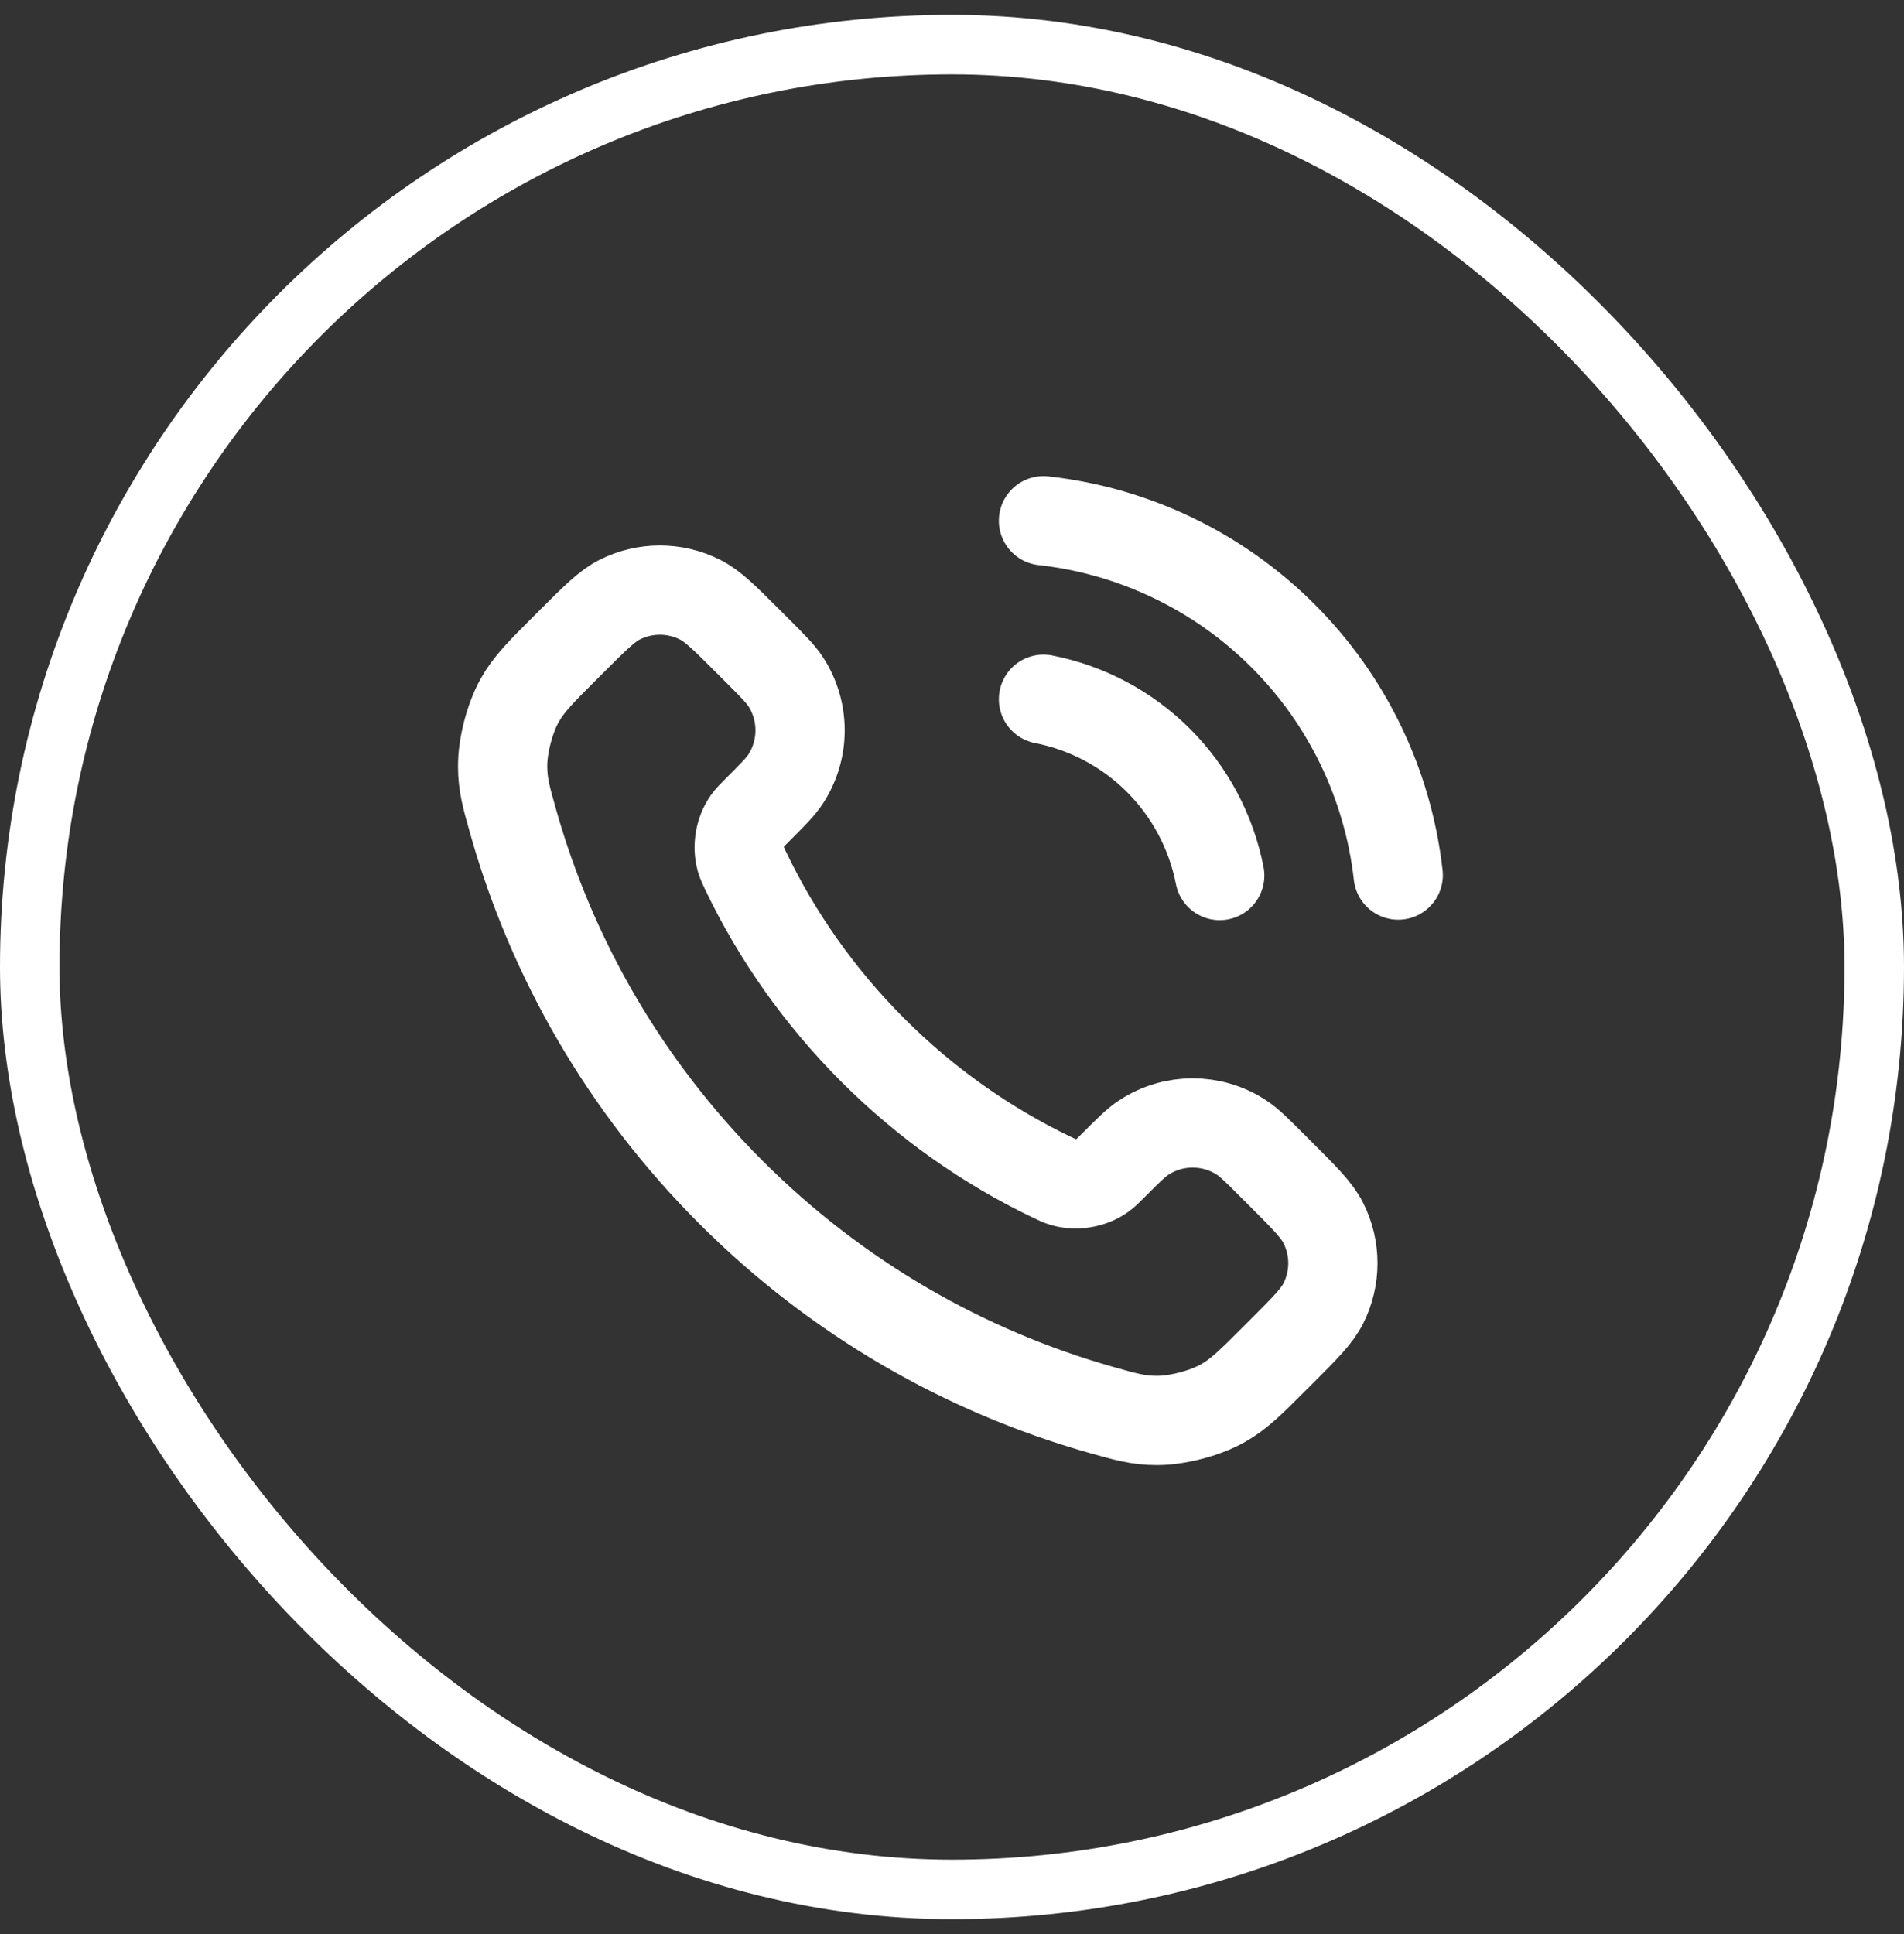
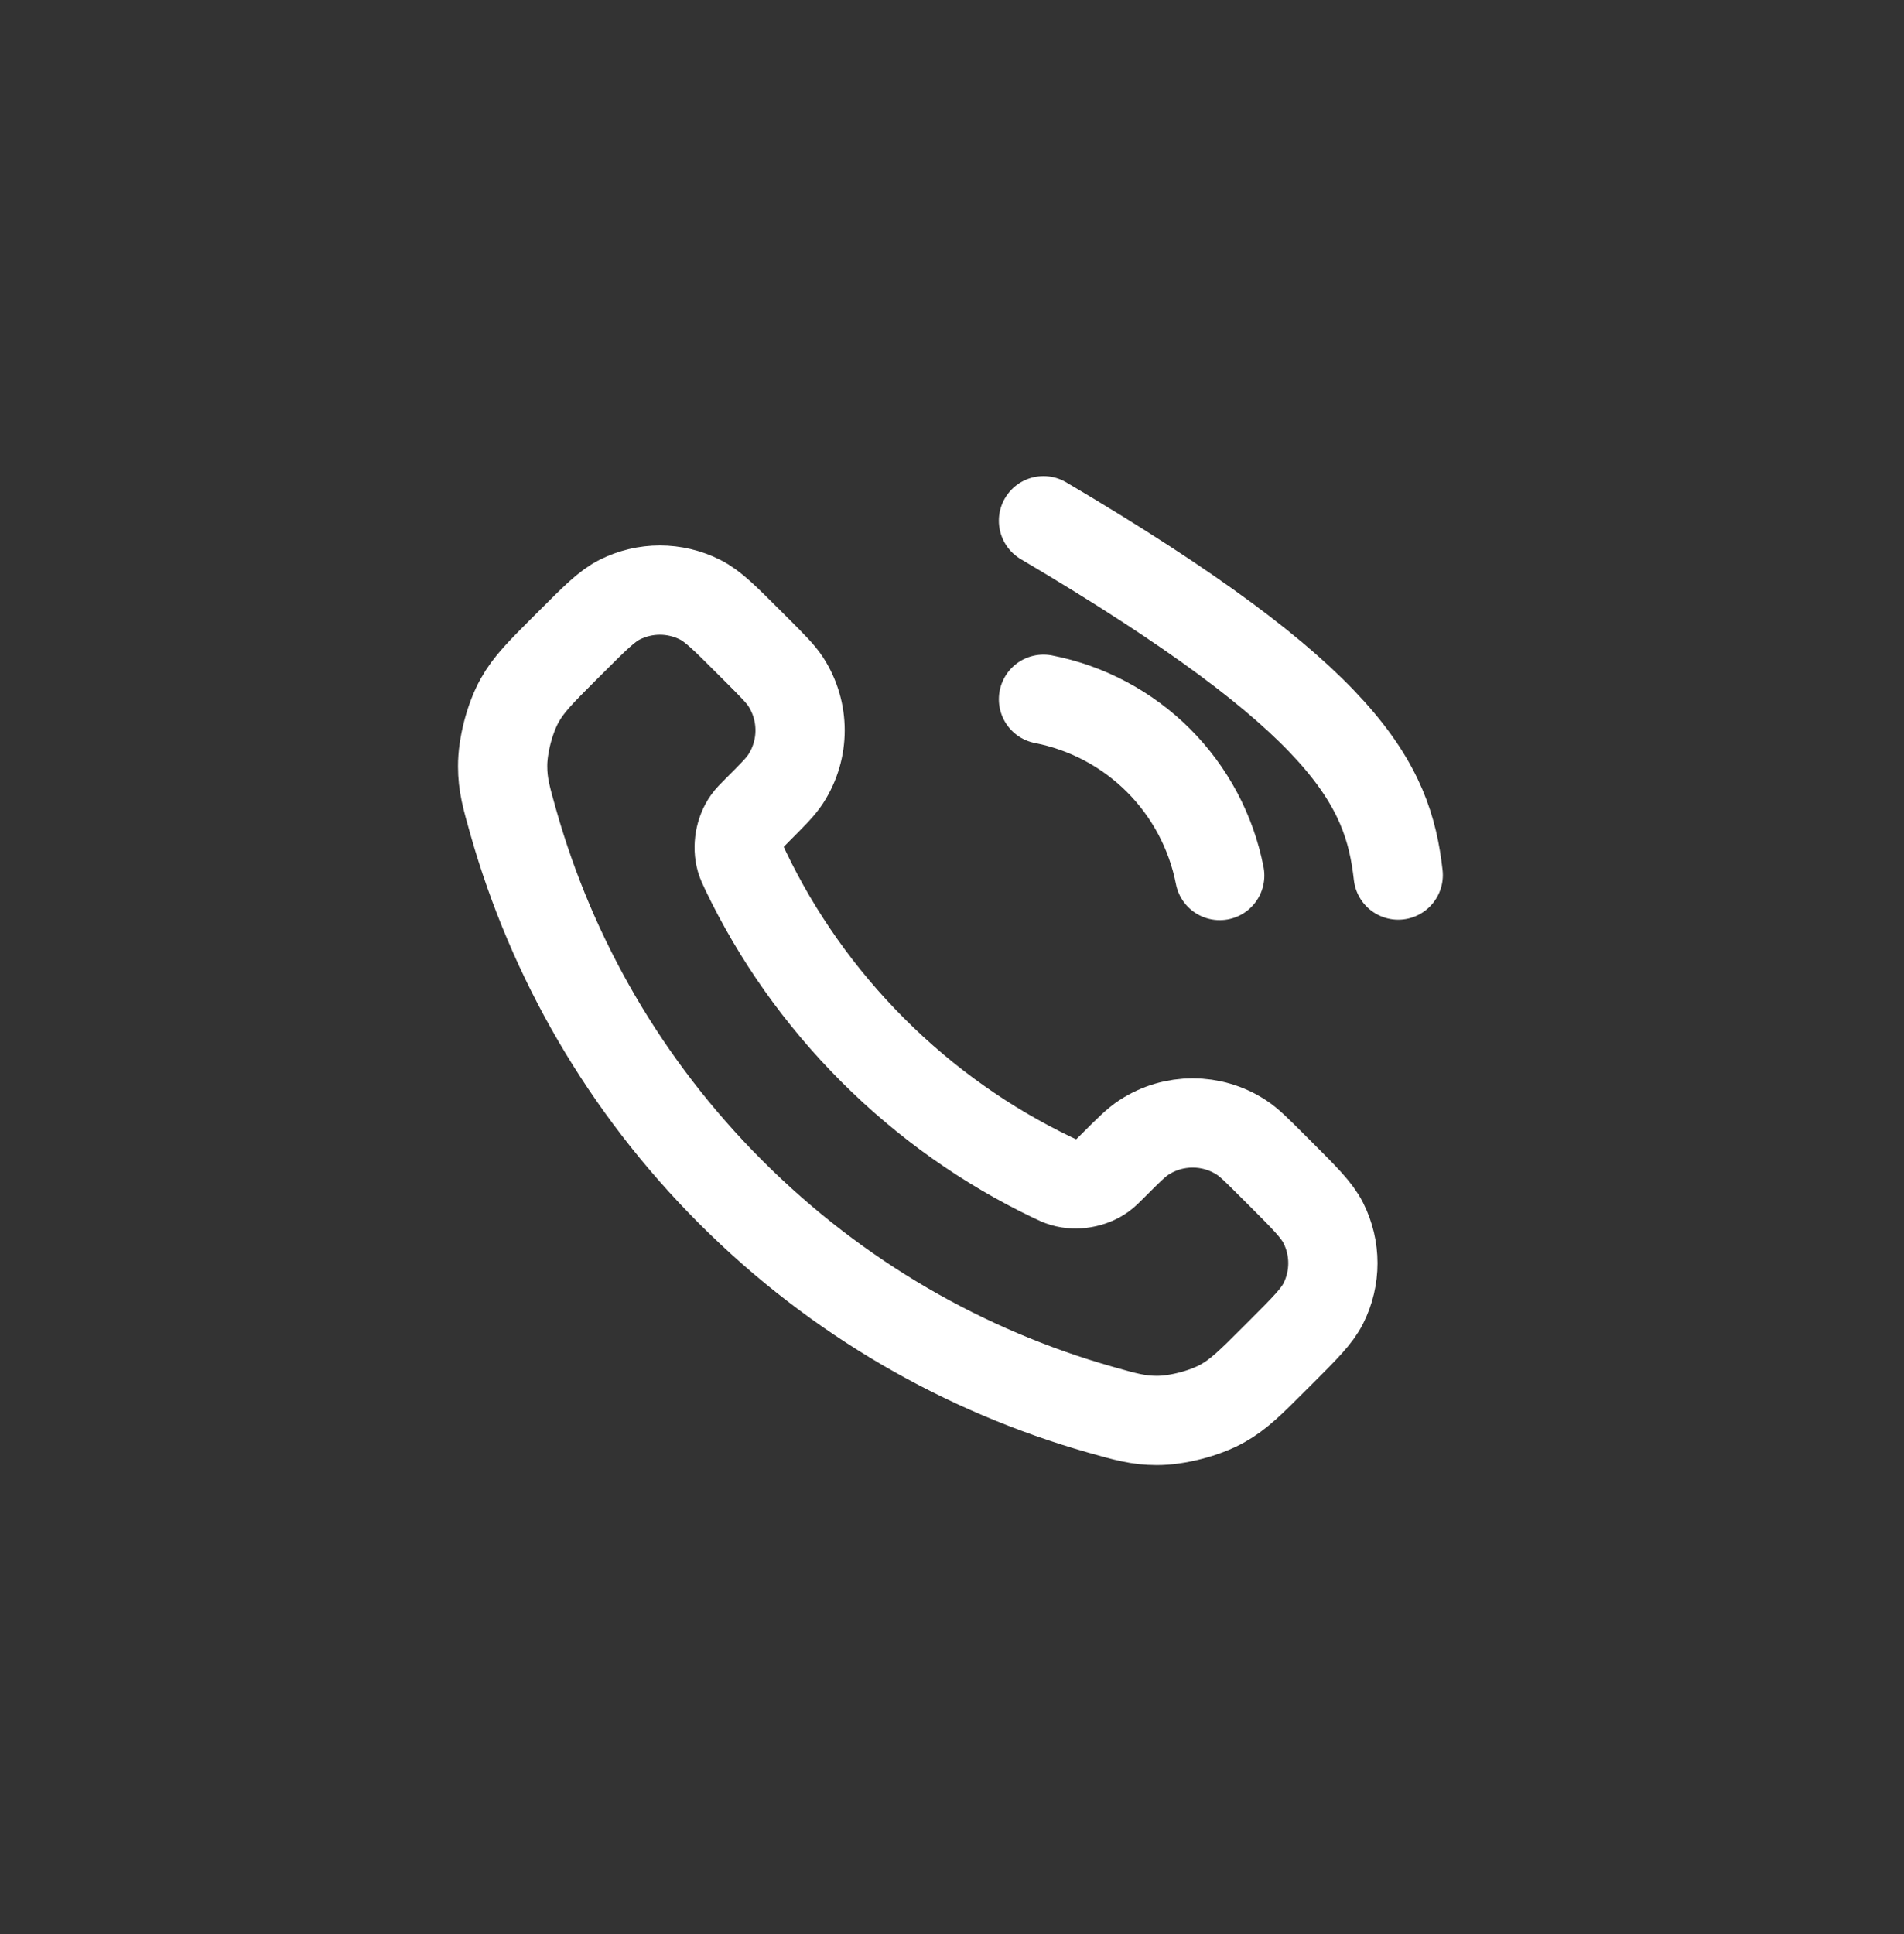
<svg xmlns="http://www.w3.org/2000/svg" width="64" height="65" viewBox="0 0 64 65" fill="none">
  <rect x="0" y="0" width="64" height="65" fill="#333333" stroke="none" />
-   <rect x="1" y="1.5" width="62" height="62" rx="31" stroke="white" stroke-width="2" />
-   <path d="M35.075 23.5C36.54 23.786 37.886 24.502 38.942 25.558C39.997 26.613 40.714 27.96 40.999 29.425M35.075 17.5C38.118 17.838 40.957 19.201 43.124 21.366C45.291 23.53 46.657 26.366 46.999 29.41M29.34 35.295C27.538 33.492 26.114 31.454 25.07 29.28C24.981 29.093 24.936 28.999 24.901 28.881C24.779 28.46 24.867 27.944 25.122 27.588C25.194 27.488 25.279 27.402 25.451 27.23C25.975 26.706 26.237 26.444 26.409 26.18C27.055 25.186 27.055 23.904 26.409 22.91C26.237 22.646 25.975 22.384 25.451 21.859L25.158 21.567C24.361 20.77 23.963 20.371 23.535 20.155C22.683 19.724 21.678 19.724 20.826 20.155C20.398 20.371 20 20.77 19.203 21.567L18.966 21.803C18.172 22.598 17.774 22.995 17.471 23.535C17.134 24.134 16.892 25.065 16.895 25.753C16.896 26.372 17.017 26.795 17.257 27.642C18.548 32.192 20.985 36.486 24.567 40.068C28.149 43.65 32.443 46.086 36.993 47.378C37.839 47.618 38.263 47.738 38.882 47.74C39.569 47.742 40.5 47.5 41.099 47.163C41.639 46.86 42.037 46.463 42.831 45.668L43.068 45.432C43.865 44.635 44.263 44.236 44.48 43.808C44.91 42.957 44.91 41.951 44.48 41.1C44.263 40.672 43.865 40.273 43.068 39.476L42.775 39.184C42.251 38.66 41.989 38.397 41.725 38.226C40.731 37.579 39.449 37.579 38.454 38.226C38.191 38.397 37.928 38.66 37.404 39.184C37.233 39.355 37.147 39.441 37.047 39.513C36.691 39.768 36.174 39.856 35.754 39.733C35.635 39.699 35.542 39.654 35.355 39.564C33.18 38.52 31.142 37.097 29.34 35.295Z" stroke="white" stroke-width="3" stroke-linecap="round" stroke-linejoin="round" />
+   <path d="M35.075 23.5C36.54 23.786 37.886 24.502 38.942 25.558C39.997 26.613 40.714 27.96 40.999 29.425M35.075 17.5C45.291 23.53 46.657 26.366 46.999 29.41M29.34 35.295C27.538 33.492 26.114 31.454 25.07 29.28C24.981 29.093 24.936 28.999 24.901 28.881C24.779 28.46 24.867 27.944 25.122 27.588C25.194 27.488 25.279 27.402 25.451 27.23C25.975 26.706 26.237 26.444 26.409 26.18C27.055 25.186 27.055 23.904 26.409 22.91C26.237 22.646 25.975 22.384 25.451 21.859L25.158 21.567C24.361 20.77 23.963 20.371 23.535 20.155C22.683 19.724 21.678 19.724 20.826 20.155C20.398 20.371 20 20.77 19.203 21.567L18.966 21.803C18.172 22.598 17.774 22.995 17.471 23.535C17.134 24.134 16.892 25.065 16.895 25.753C16.896 26.372 17.017 26.795 17.257 27.642C18.548 32.192 20.985 36.486 24.567 40.068C28.149 43.65 32.443 46.086 36.993 47.378C37.839 47.618 38.263 47.738 38.882 47.74C39.569 47.742 40.5 47.5 41.099 47.163C41.639 46.86 42.037 46.463 42.831 45.668L43.068 45.432C43.865 44.635 44.263 44.236 44.48 43.808C44.91 42.957 44.91 41.951 44.48 41.1C44.263 40.672 43.865 40.273 43.068 39.476L42.775 39.184C42.251 38.66 41.989 38.397 41.725 38.226C40.731 37.579 39.449 37.579 38.454 38.226C38.191 38.397 37.928 38.66 37.404 39.184C37.233 39.355 37.147 39.441 37.047 39.513C36.691 39.768 36.174 39.856 35.754 39.733C35.635 39.699 35.542 39.654 35.355 39.564C33.18 38.52 31.142 37.097 29.34 35.295Z" stroke="white" stroke-width="3" stroke-linecap="round" stroke-linejoin="round" />
</svg>